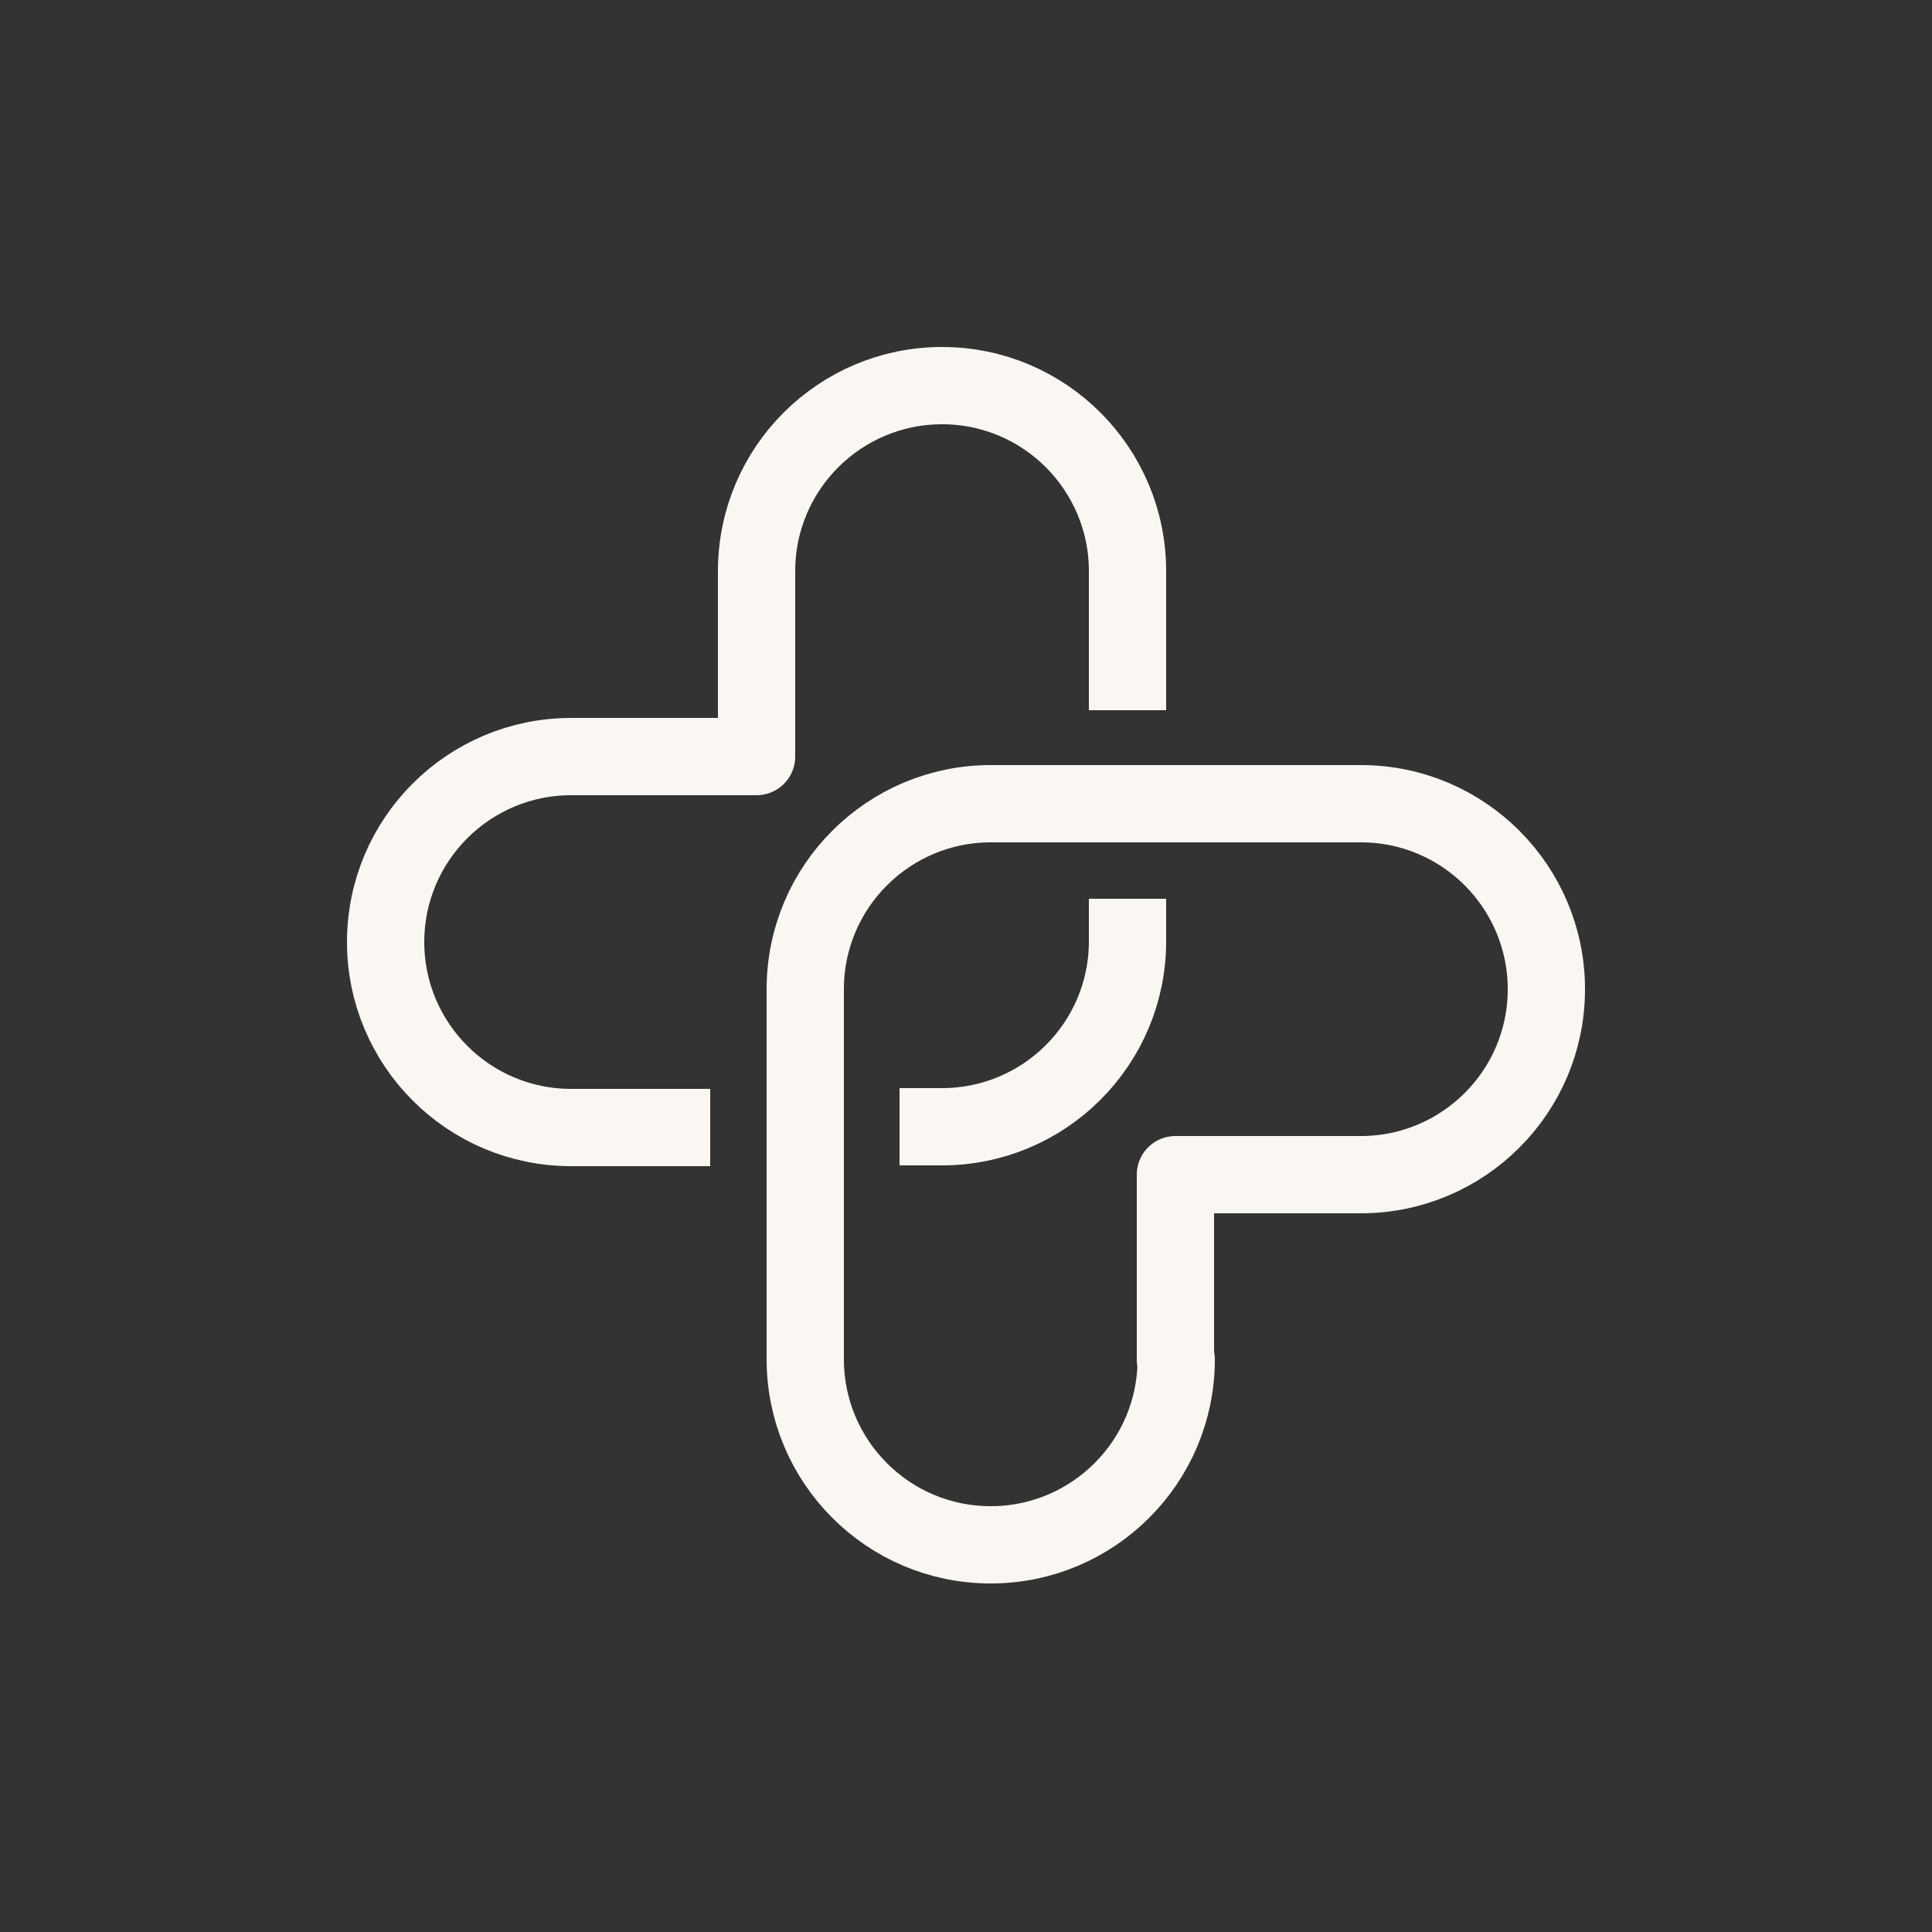
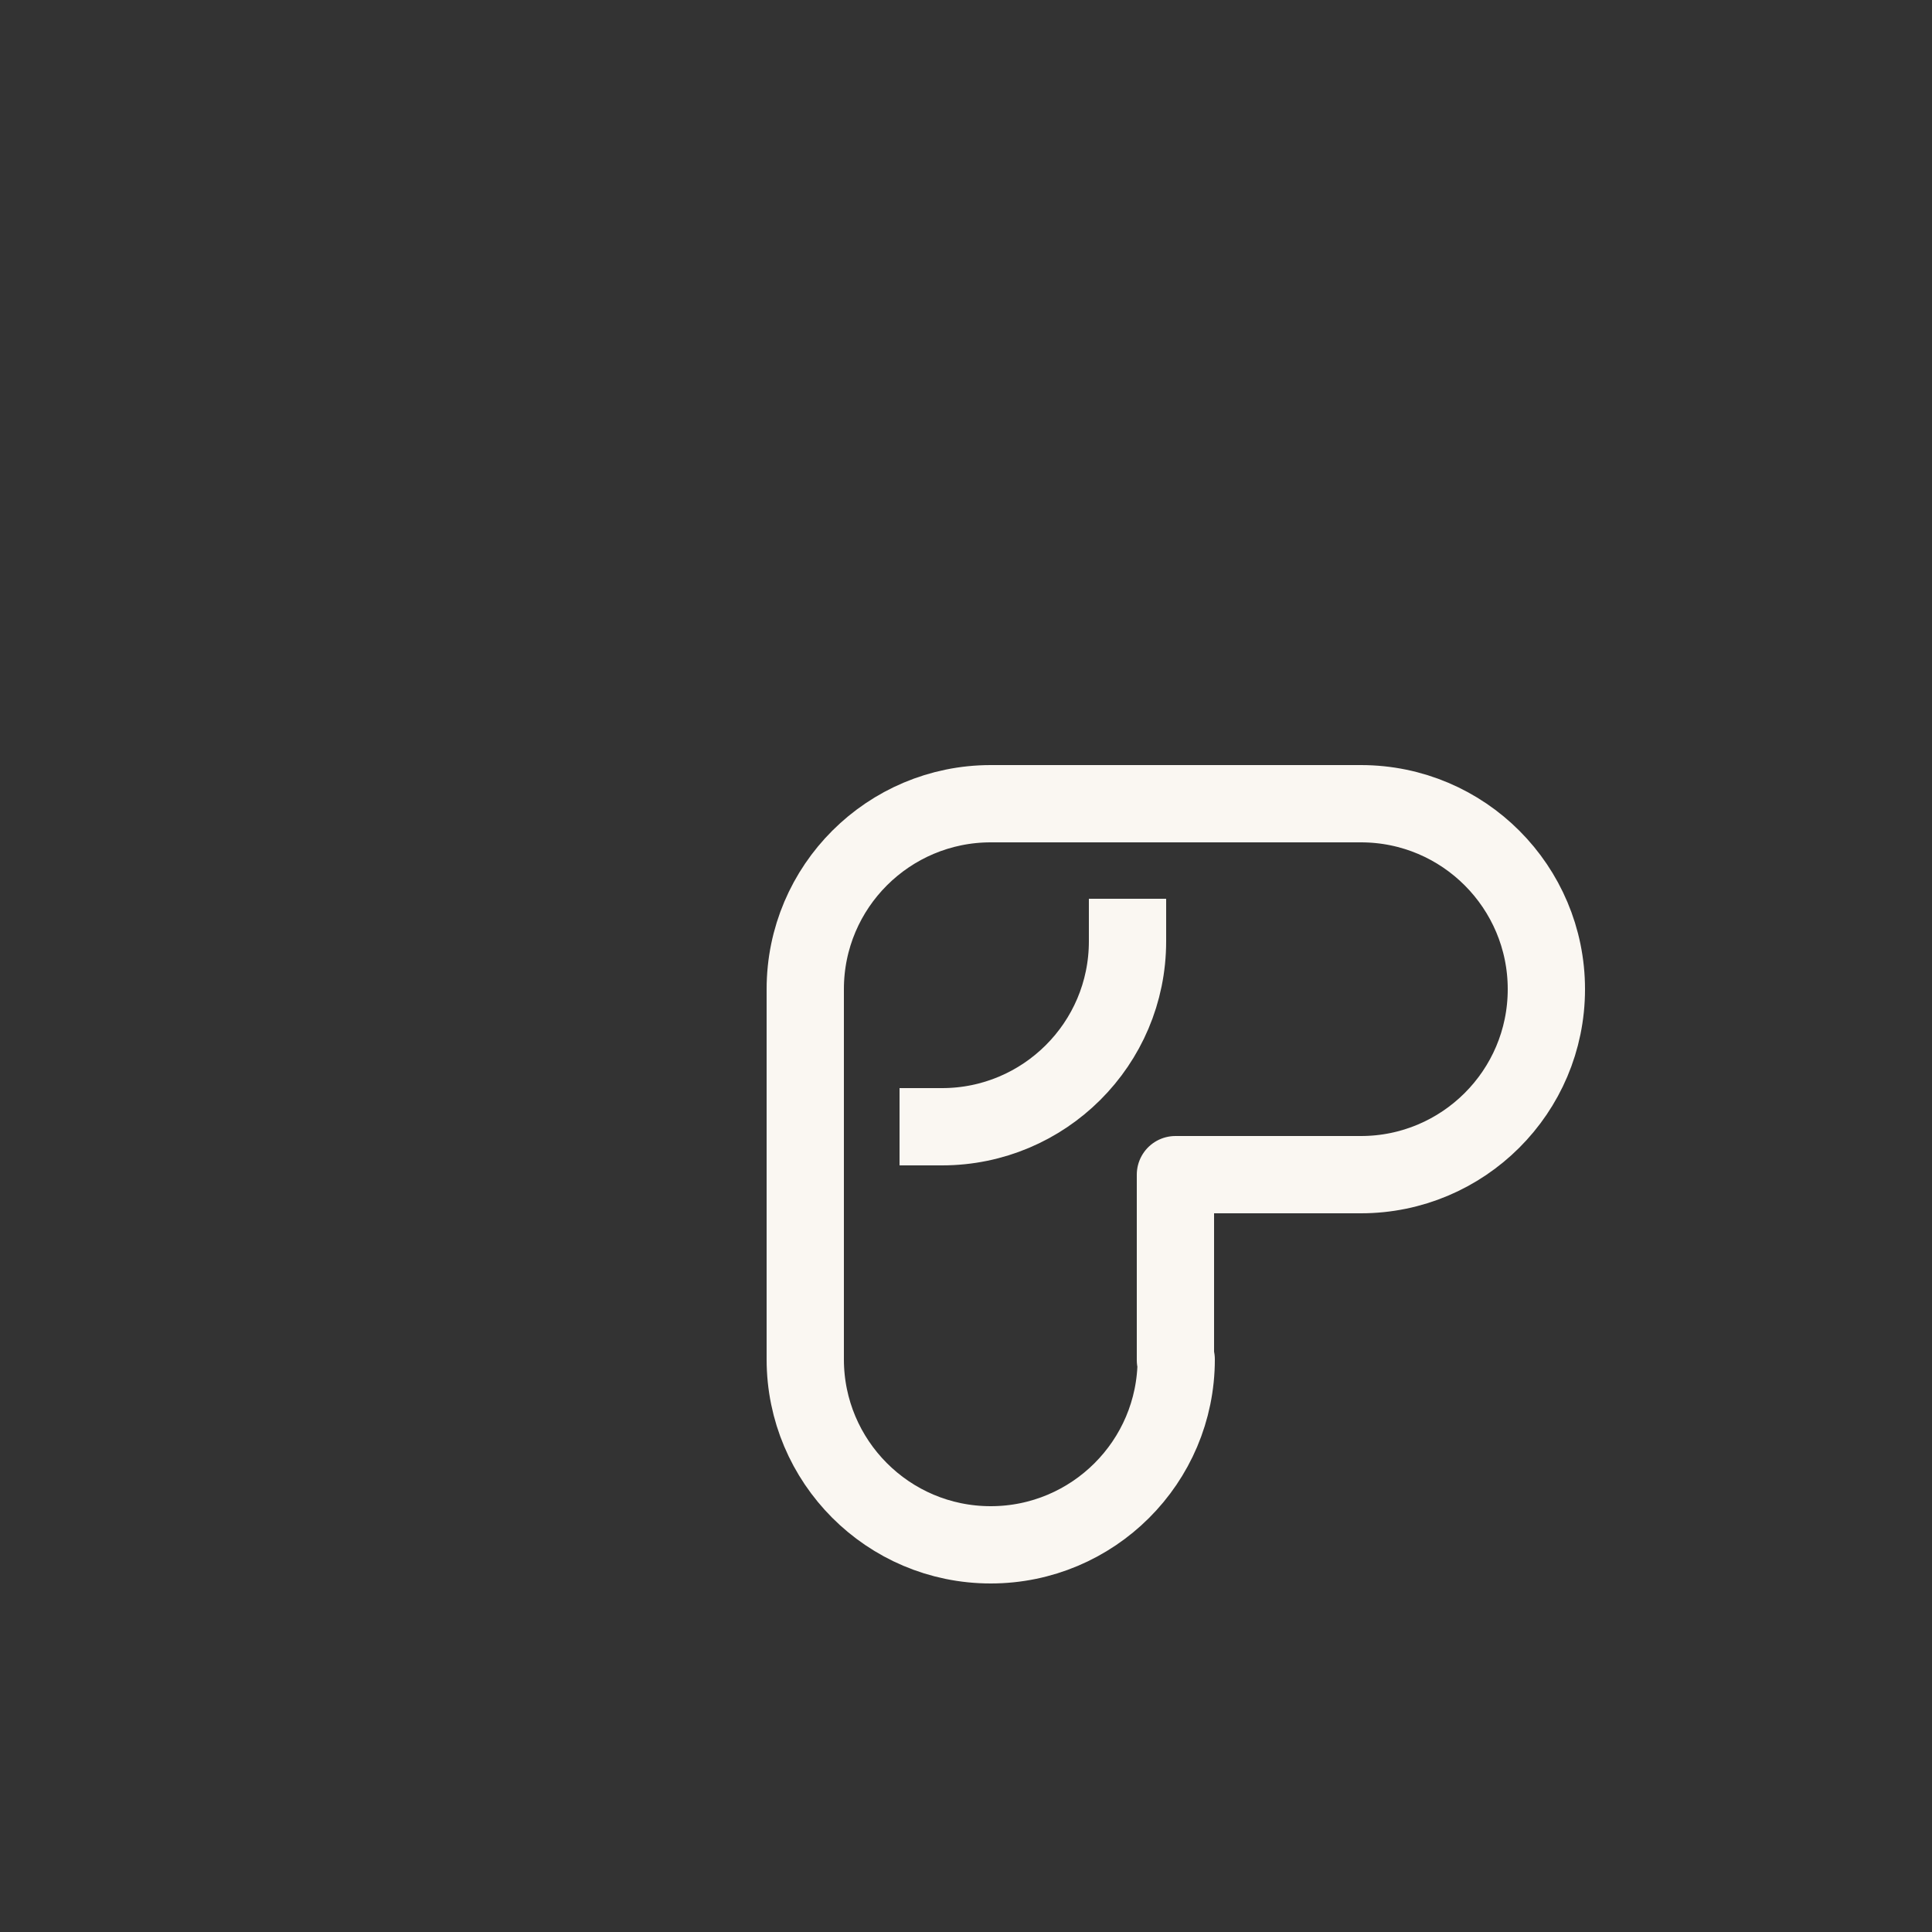
<svg xmlns="http://www.w3.org/2000/svg" width="25" height="25" viewBox="0 0 25 25" fill="none">
  <rect x="0" y="0" width="25" height="25" fill="#333333" stroke="none" />
-   <path d="M14.59 9.19V7.39C14.59 6.07 13.52 4.99 12.19 4.99C10.87 4.99 9.79 6.06 9.79 7.39V9.79H7.39C6.07 9.79 4.99 10.86 4.99 12.19C4.99 13.51 6.06 14.59 7.39 14.59H9.19" stroke="#FAF7F2" stroke-linejoin="round" />
  <path d="M11.64 14.58H12.19C13.51 14.58 14.59 13.51 14.59 12.18V11.63" stroke="#FAF7F2" stroke-linejoin="round" />
  <path d="M15.21 17.6V15.2H17.61C18.93 15.2 20.01 14.13 20.01 12.8C20.01 11.48 18.94 10.4 17.61 10.4H12.82C11.5 10.4 10.42 11.47 10.42 12.8V17.59C10.42 18.91 11.49 19.99 12.82 19.99C14.14 19.99 15.22 18.92 15.22 17.59L15.21 17.6Z" stroke="#FAF7F2" stroke-linecap="round" stroke-linejoin="round" />
</svg>